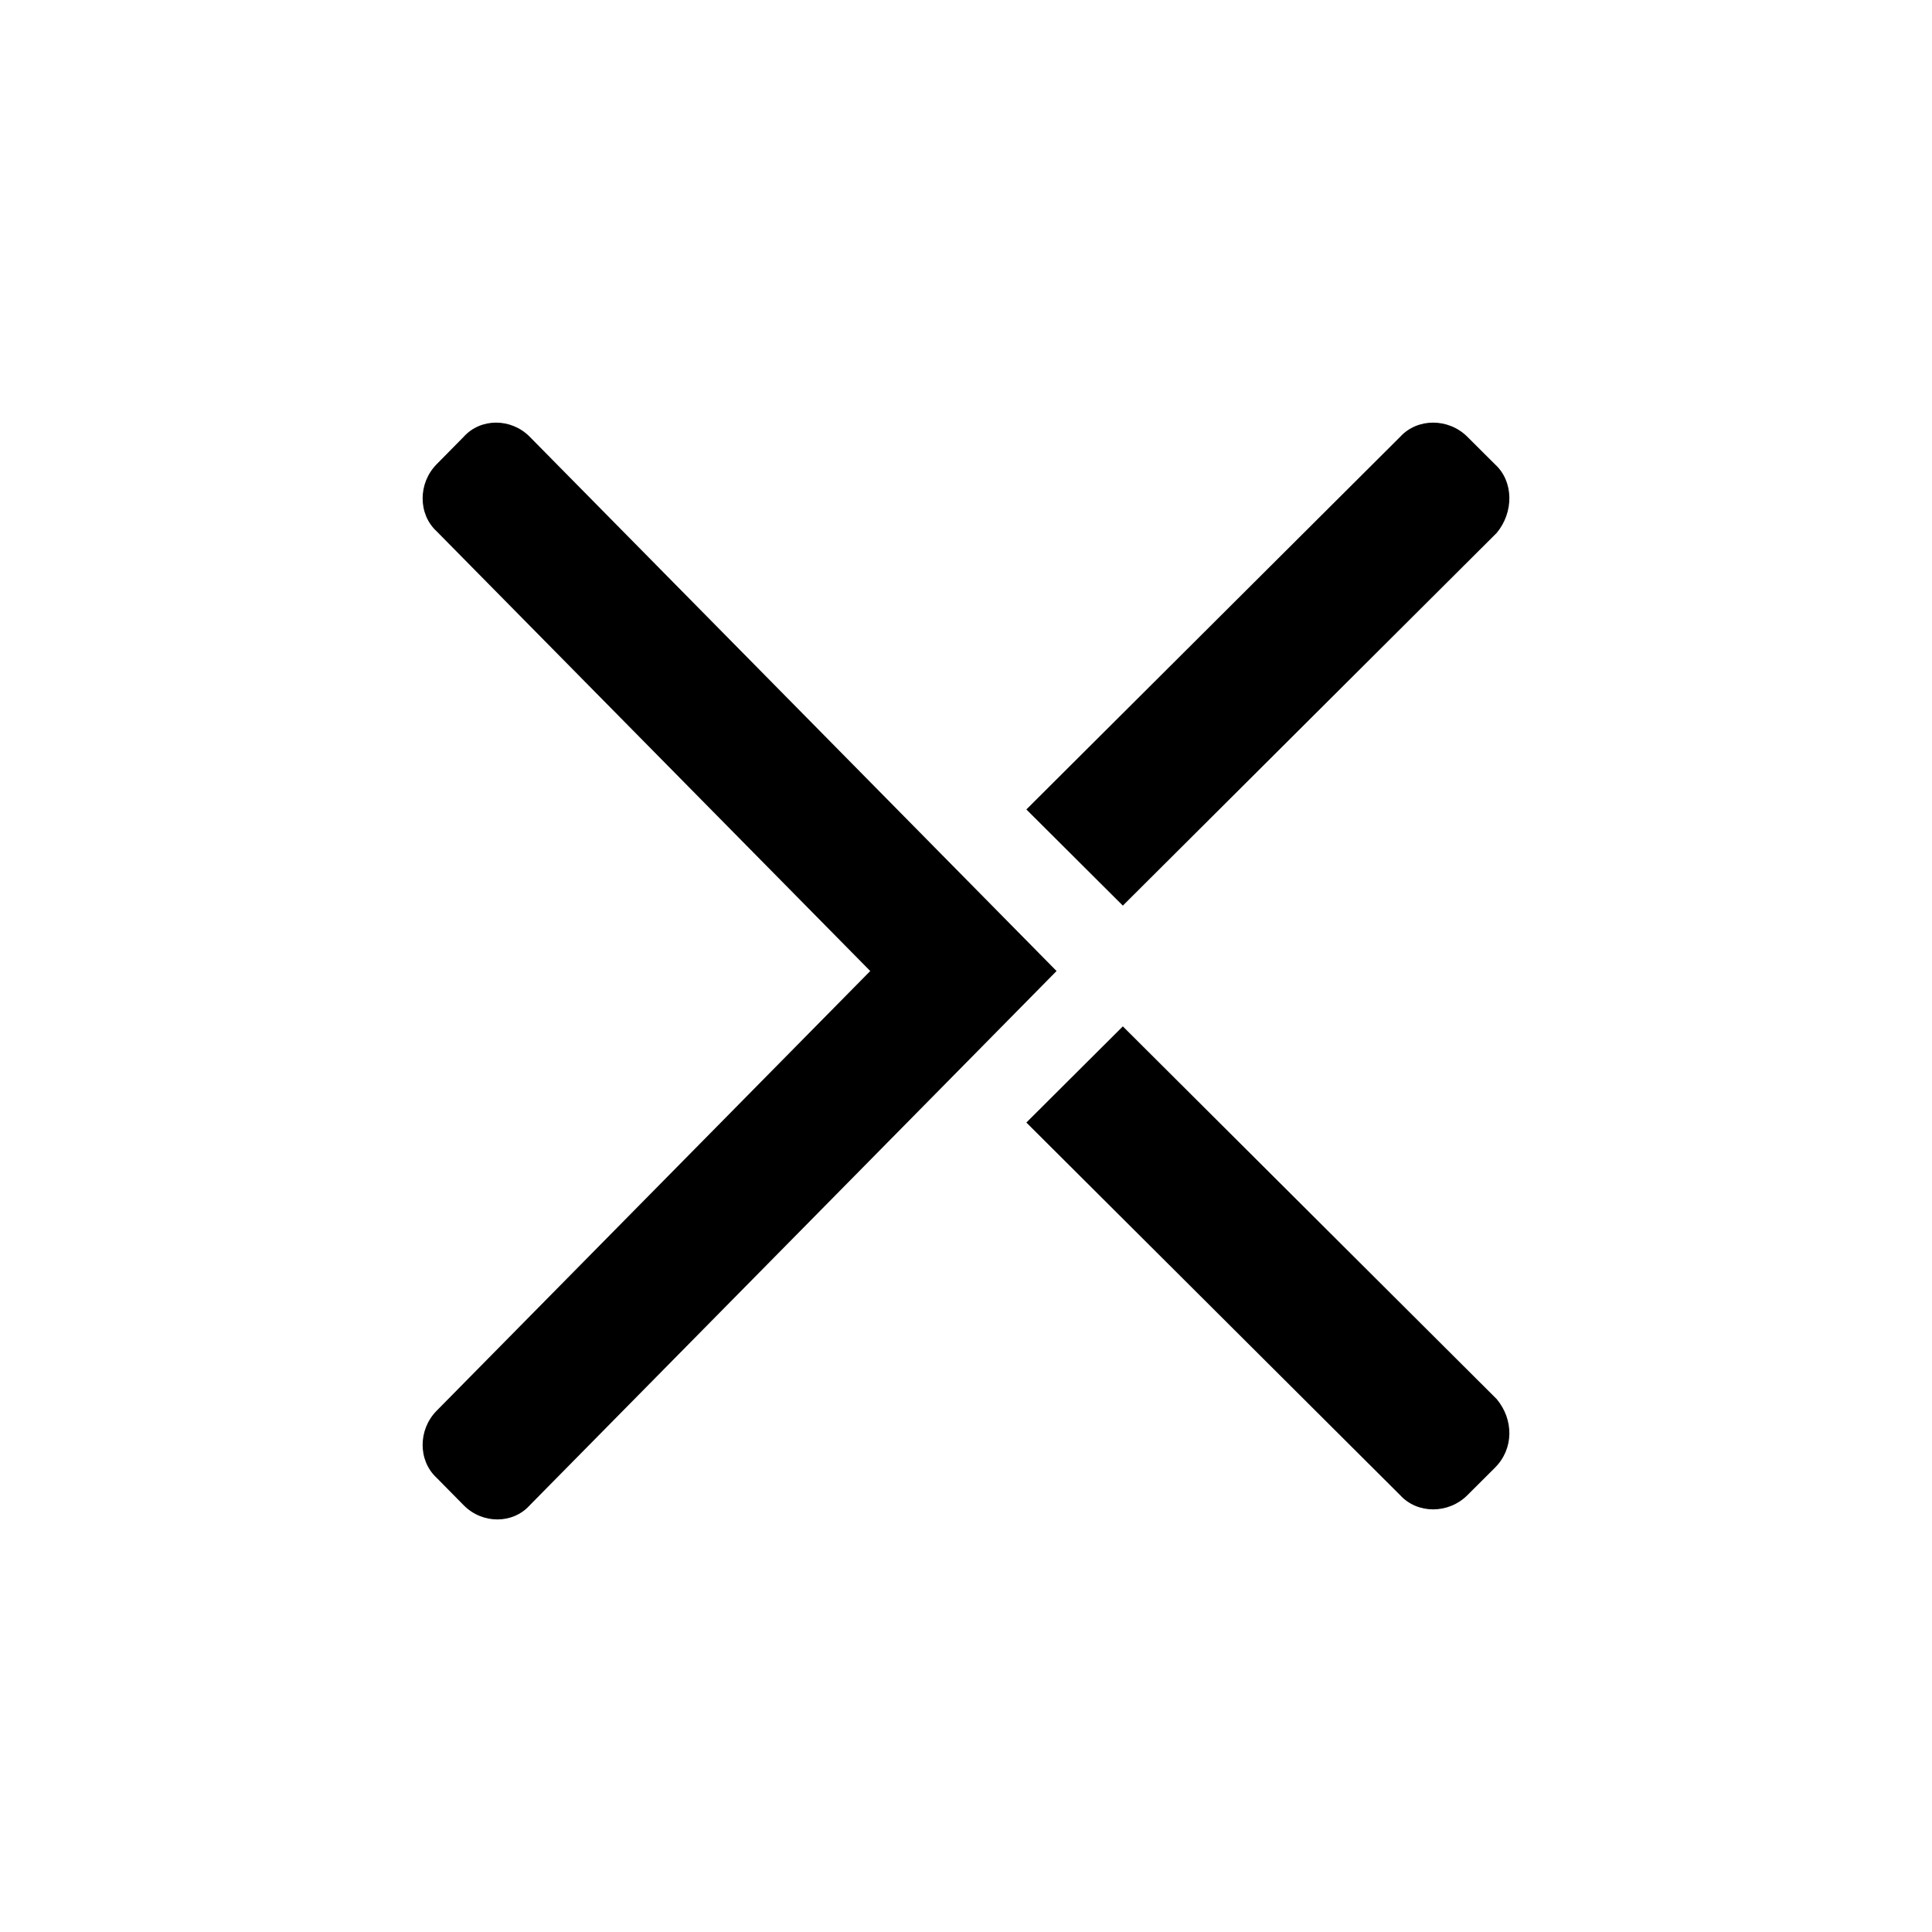
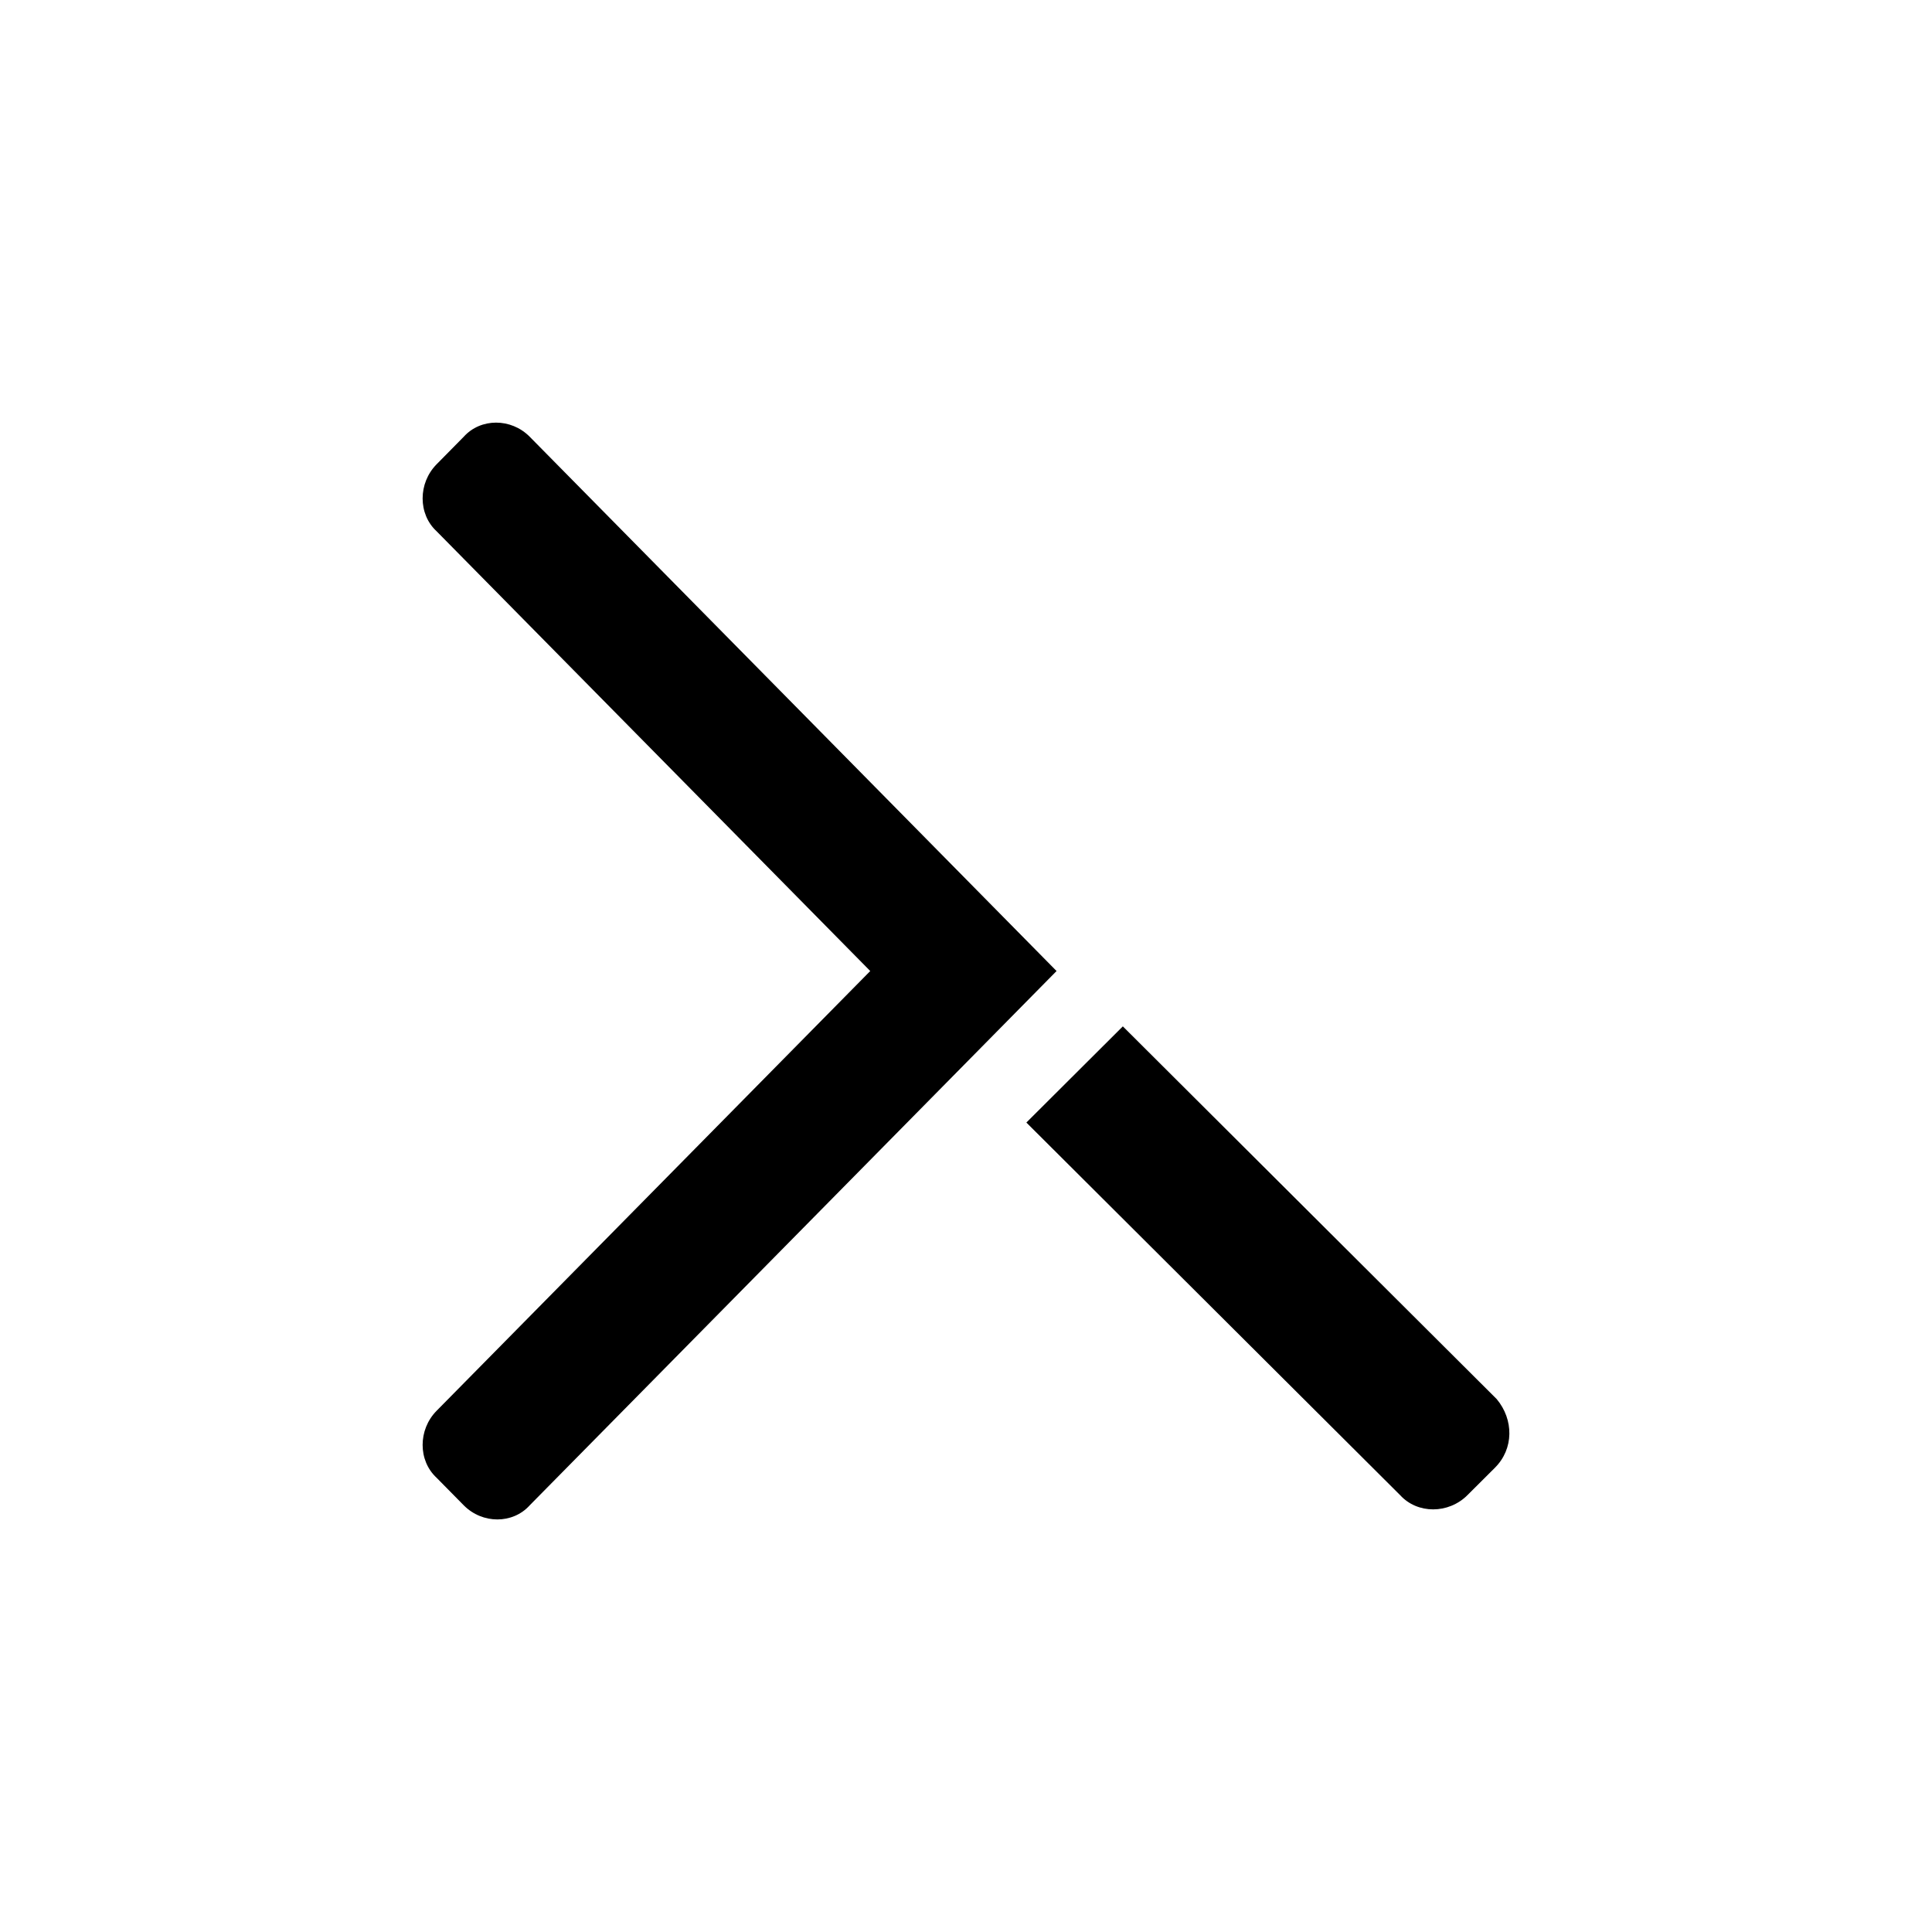
<svg xmlns="http://www.w3.org/2000/svg" width="310px" height="310px" viewBox="0 0 310 310" version="1.1">
  <title>safari-pinned-tab</title>
  <desc>Created with Sketch.</desc>
  <g id="safari-pinned-tab" stroke="none" stroke-width="1" fill="none" fill-rule="evenodd">
    <g id="Group" transform="translate(67, 67)" fill="#000000" fill-rule="nonzero">
      <g id="Axos-Invest-Icon" transform="translate(0.106, 0.106)">
        <path d="M17.897,2.98 C14.908,-0.052 10.015,-0.052 7.297,2.98 L2.949,7.39 C-0.041,10.422 -0.041,15.384 2.949,18.14 L72.528,88.701 L2.949,159.262 C-0.041,162.294 -0.041,167.256 2.949,170.012 L7.297,174.422 C10.287,177.454 15.179,177.454 17.897,174.422 L102.425,88.701 L17.897,2.98 Z" id="&gt;" />
-         <path d="M172.765,7.389 L168.343,2.98 C165.302,-0.051 160.327,-0.051 157.563,2.98 L97.581,62.775 L113.06,78.206 L173.042,18.411 C175.806,15.104 175.806,10.144 172.765,7.389 Z" id="/" />
        <path d="M172.765,168.399 L168.343,172.808 C165.302,175.839 160.327,175.839 157.563,172.808 L97.581,113.012 L113.06,97.581 L173.042,157.377 C175.806,160.684 175.806,165.368 172.765,168.399 Z" id="\" />
      </g>
    </g>
  </g>
</svg>